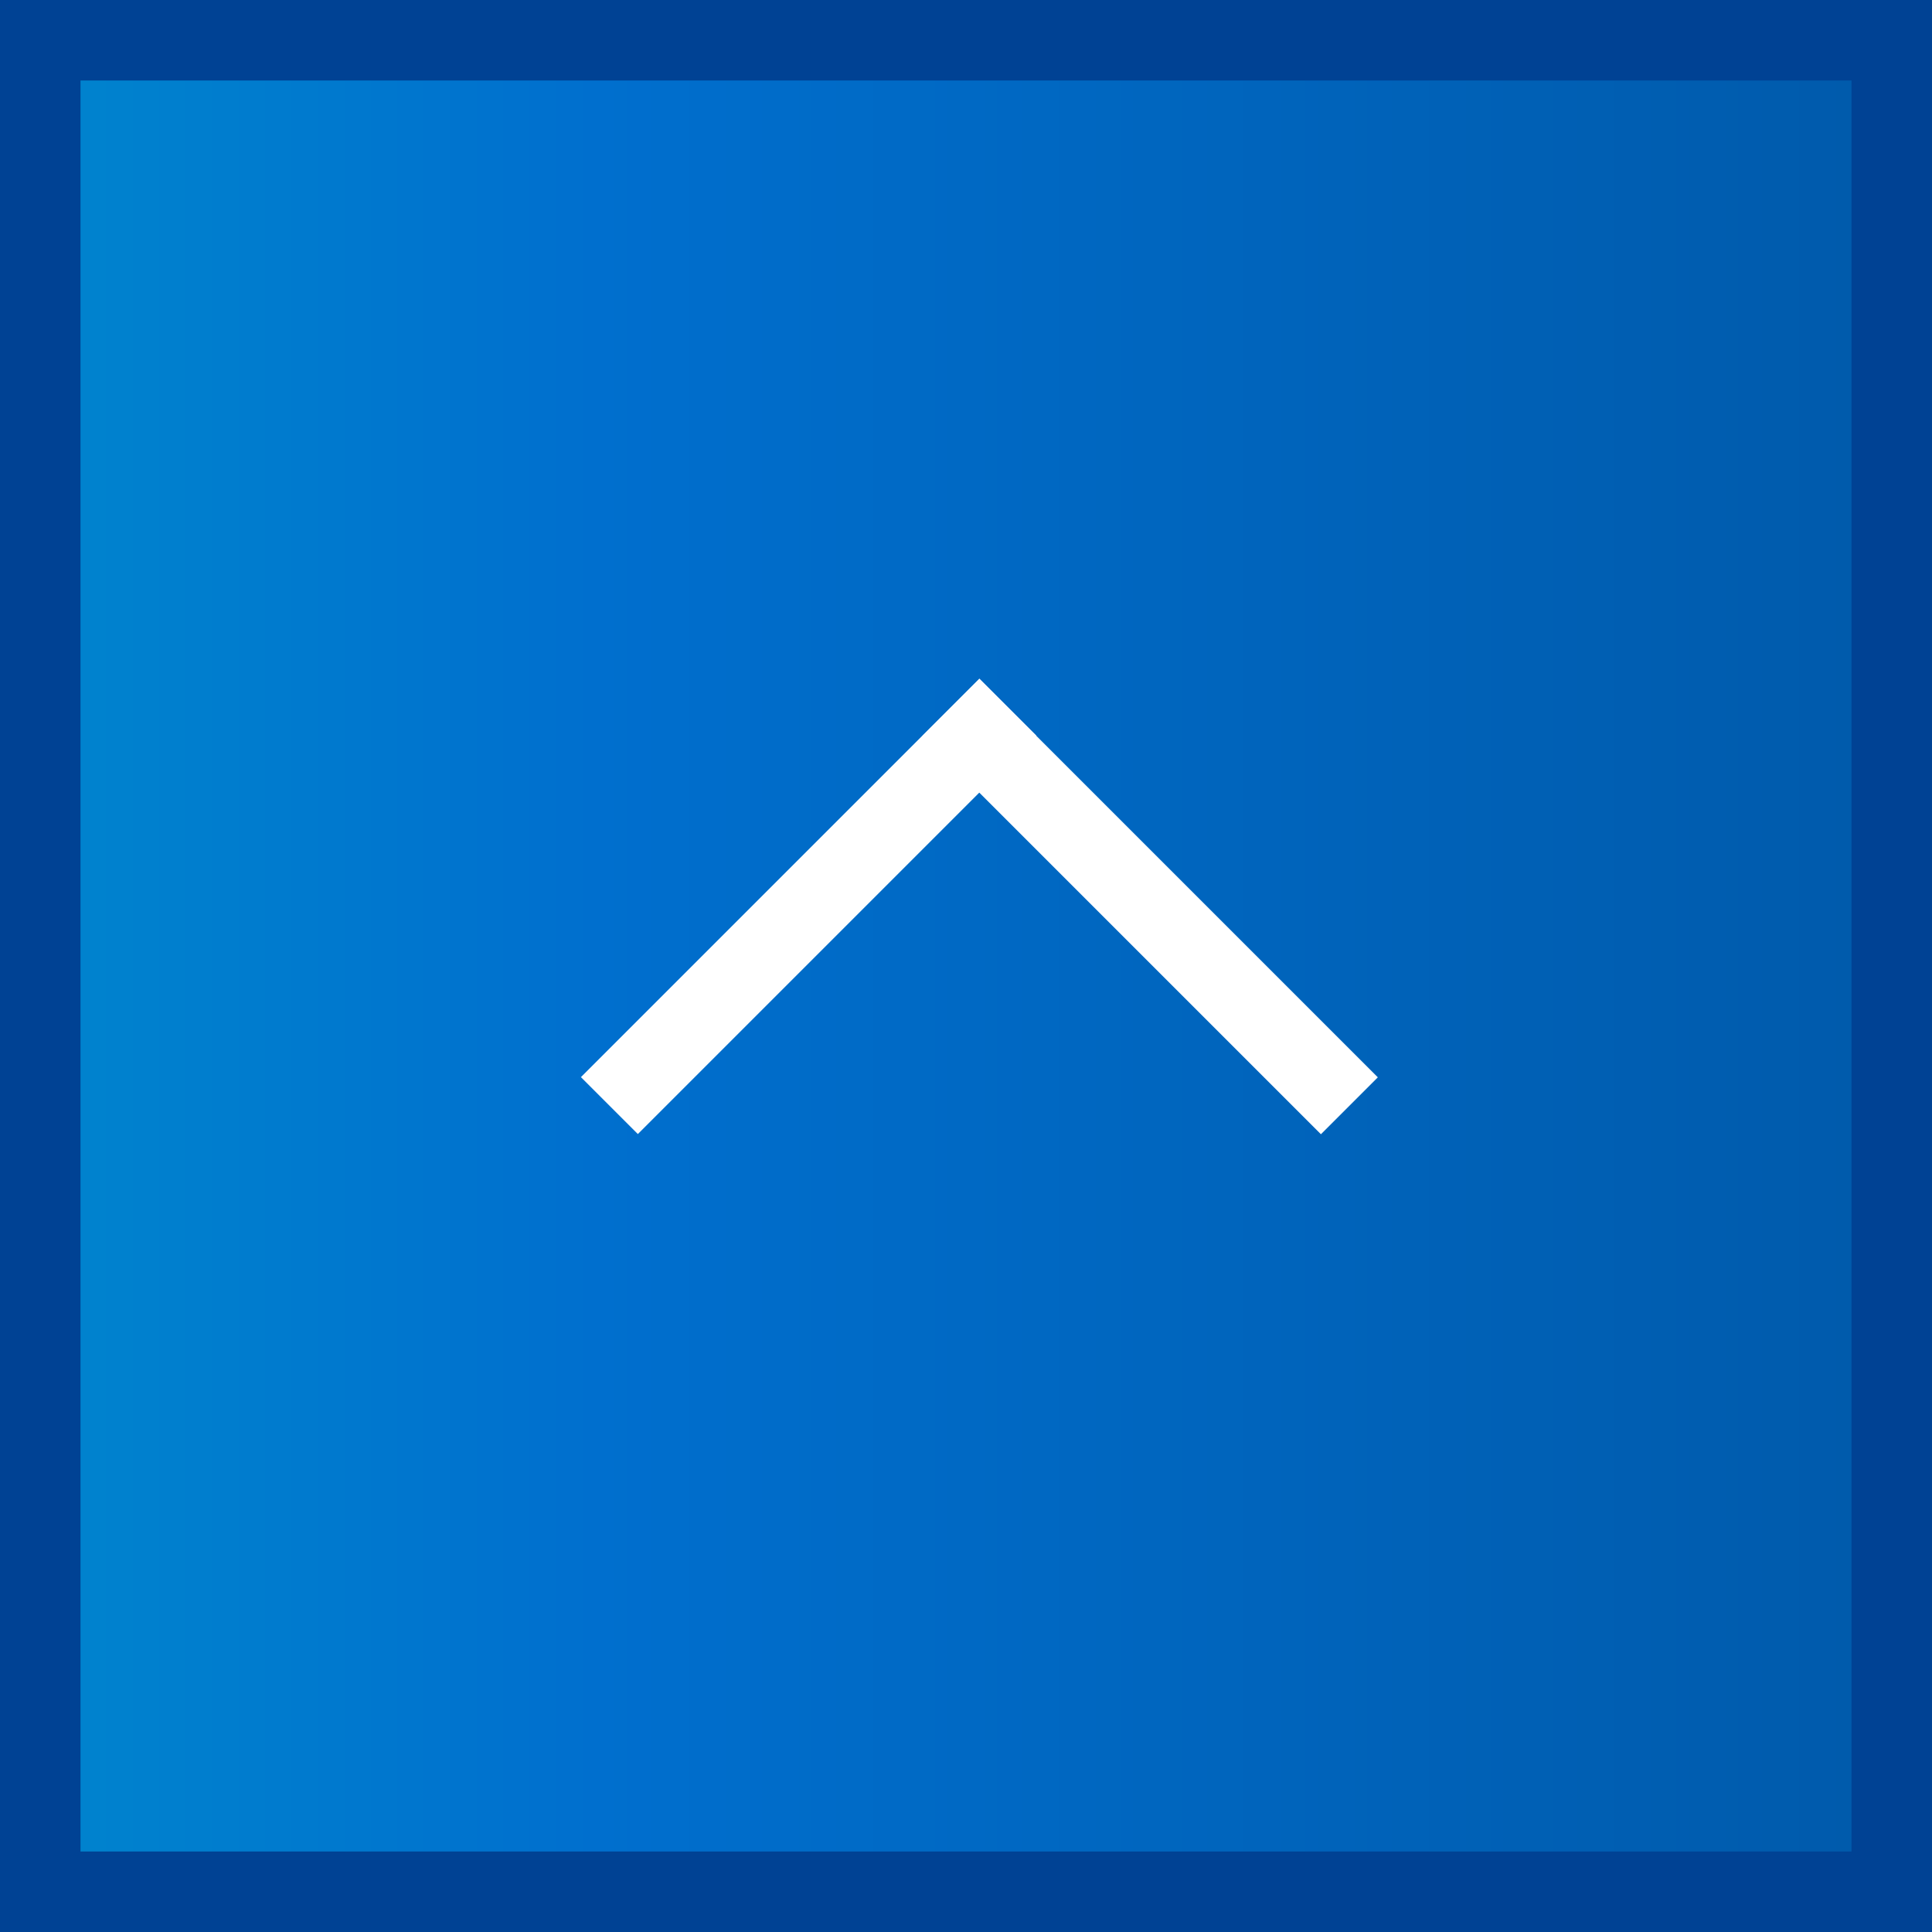
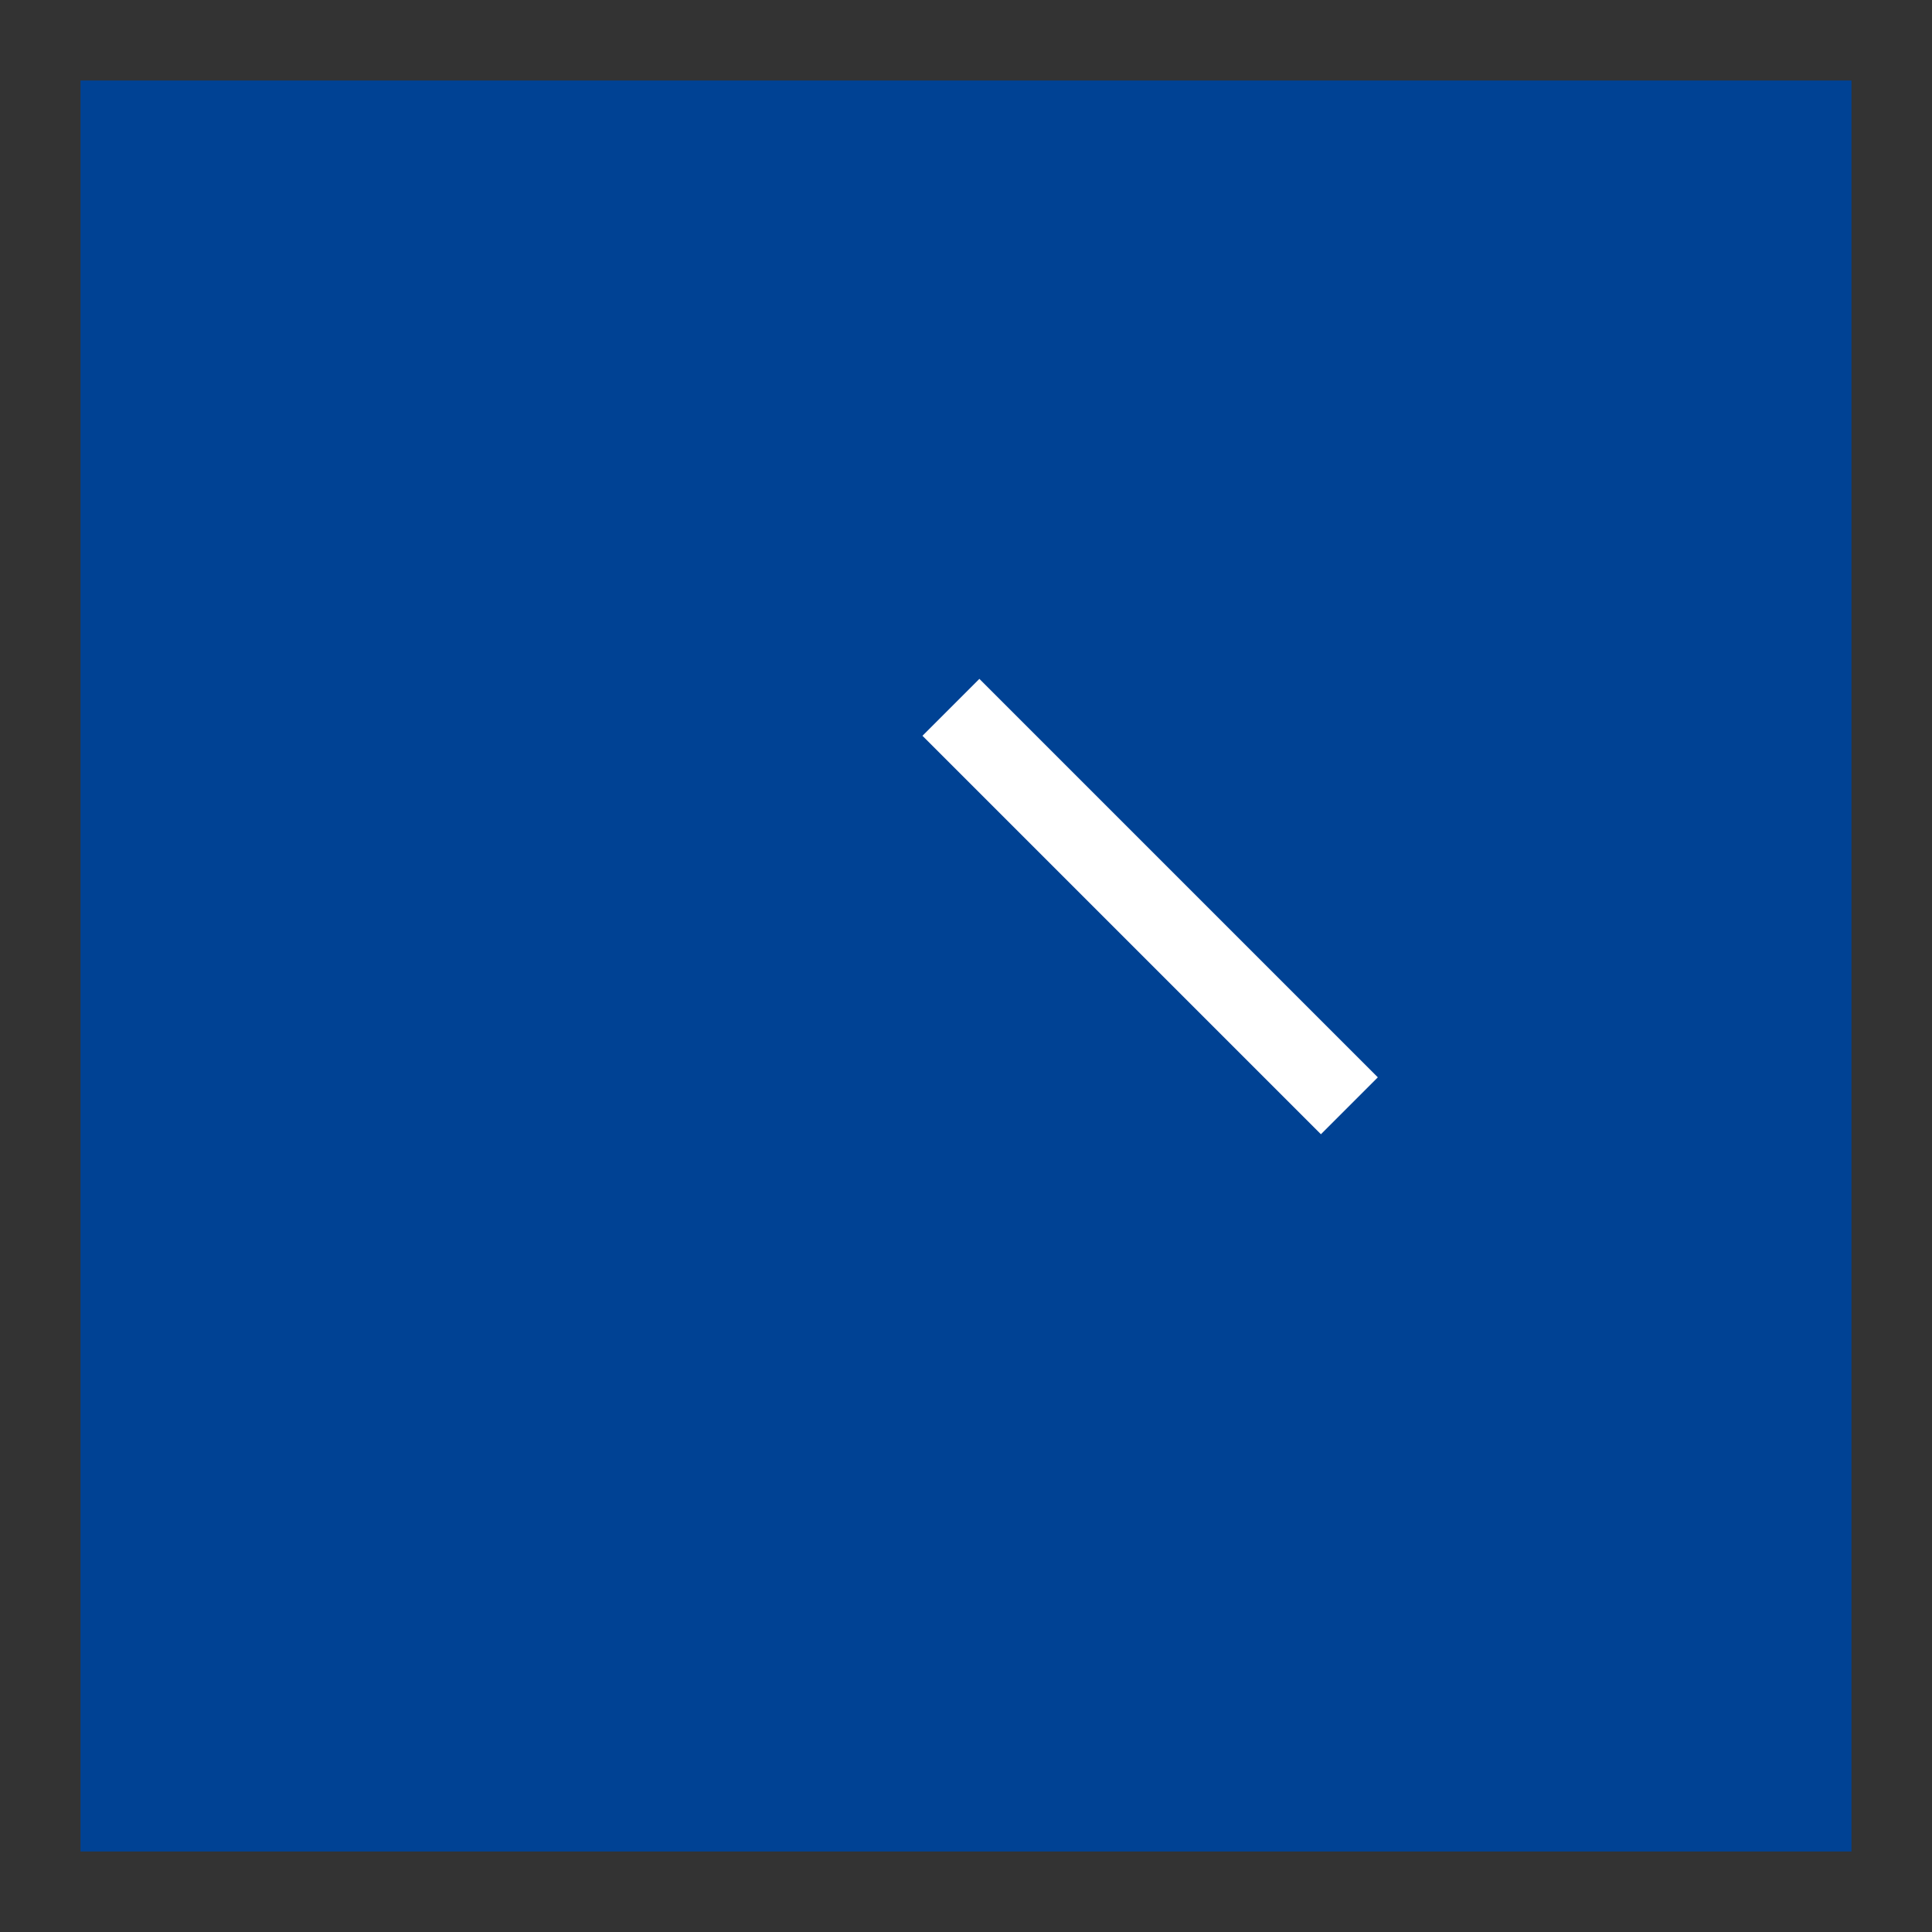
<svg xmlns="http://www.w3.org/2000/svg" viewBox="0 0 48 48">
  <rect x="0" y="0" width="48" height="48" fill="#333333" stroke="none" />
  <defs>
    <style>.cls-1{fill:url(#名称未設定グラデーション_65);}.cls-2{fill:#004294;}.cls-3{fill:#fff;}</style>
    <linearGradient id="名称未設定グラデーション_65" x1="1" y1="24" x2="47" y2="24" gradientUnits="userSpaceOnUse">
      <stop offset="0" stop-color="#0084ce" />
      <stop offset="0.3" stop-color="#006fce" />
      <stop offset="1" stop-color="#005aab" />
    </linearGradient>
  </defs>
  <g id="レイヤー_2" data-name="レイヤー 2">
    <g id="レイヤー_3" data-name="レイヤー 3">
-       <rect class="cls-1" x="1" y="1" width="46" height="46" />
-       <path class="cls-2" d="M46,2V46H2V2H46m2-2H0V48H48V0Z" />
-       <rect class="cls-3" x="13.09" y="21.52" width="14" height="2" transform="translate(-10.04 20.8) rotate(-45)" />
+       <path class="cls-2" d="M46,2V46H2V2H46m2-2H0H48V0Z" />
      <rect class="cls-3" x="21.58" y="21.52" width="14" height="2" transform="translate(24.29 -13.61) rotate(45)" />
    </g>
  </g>
</svg>